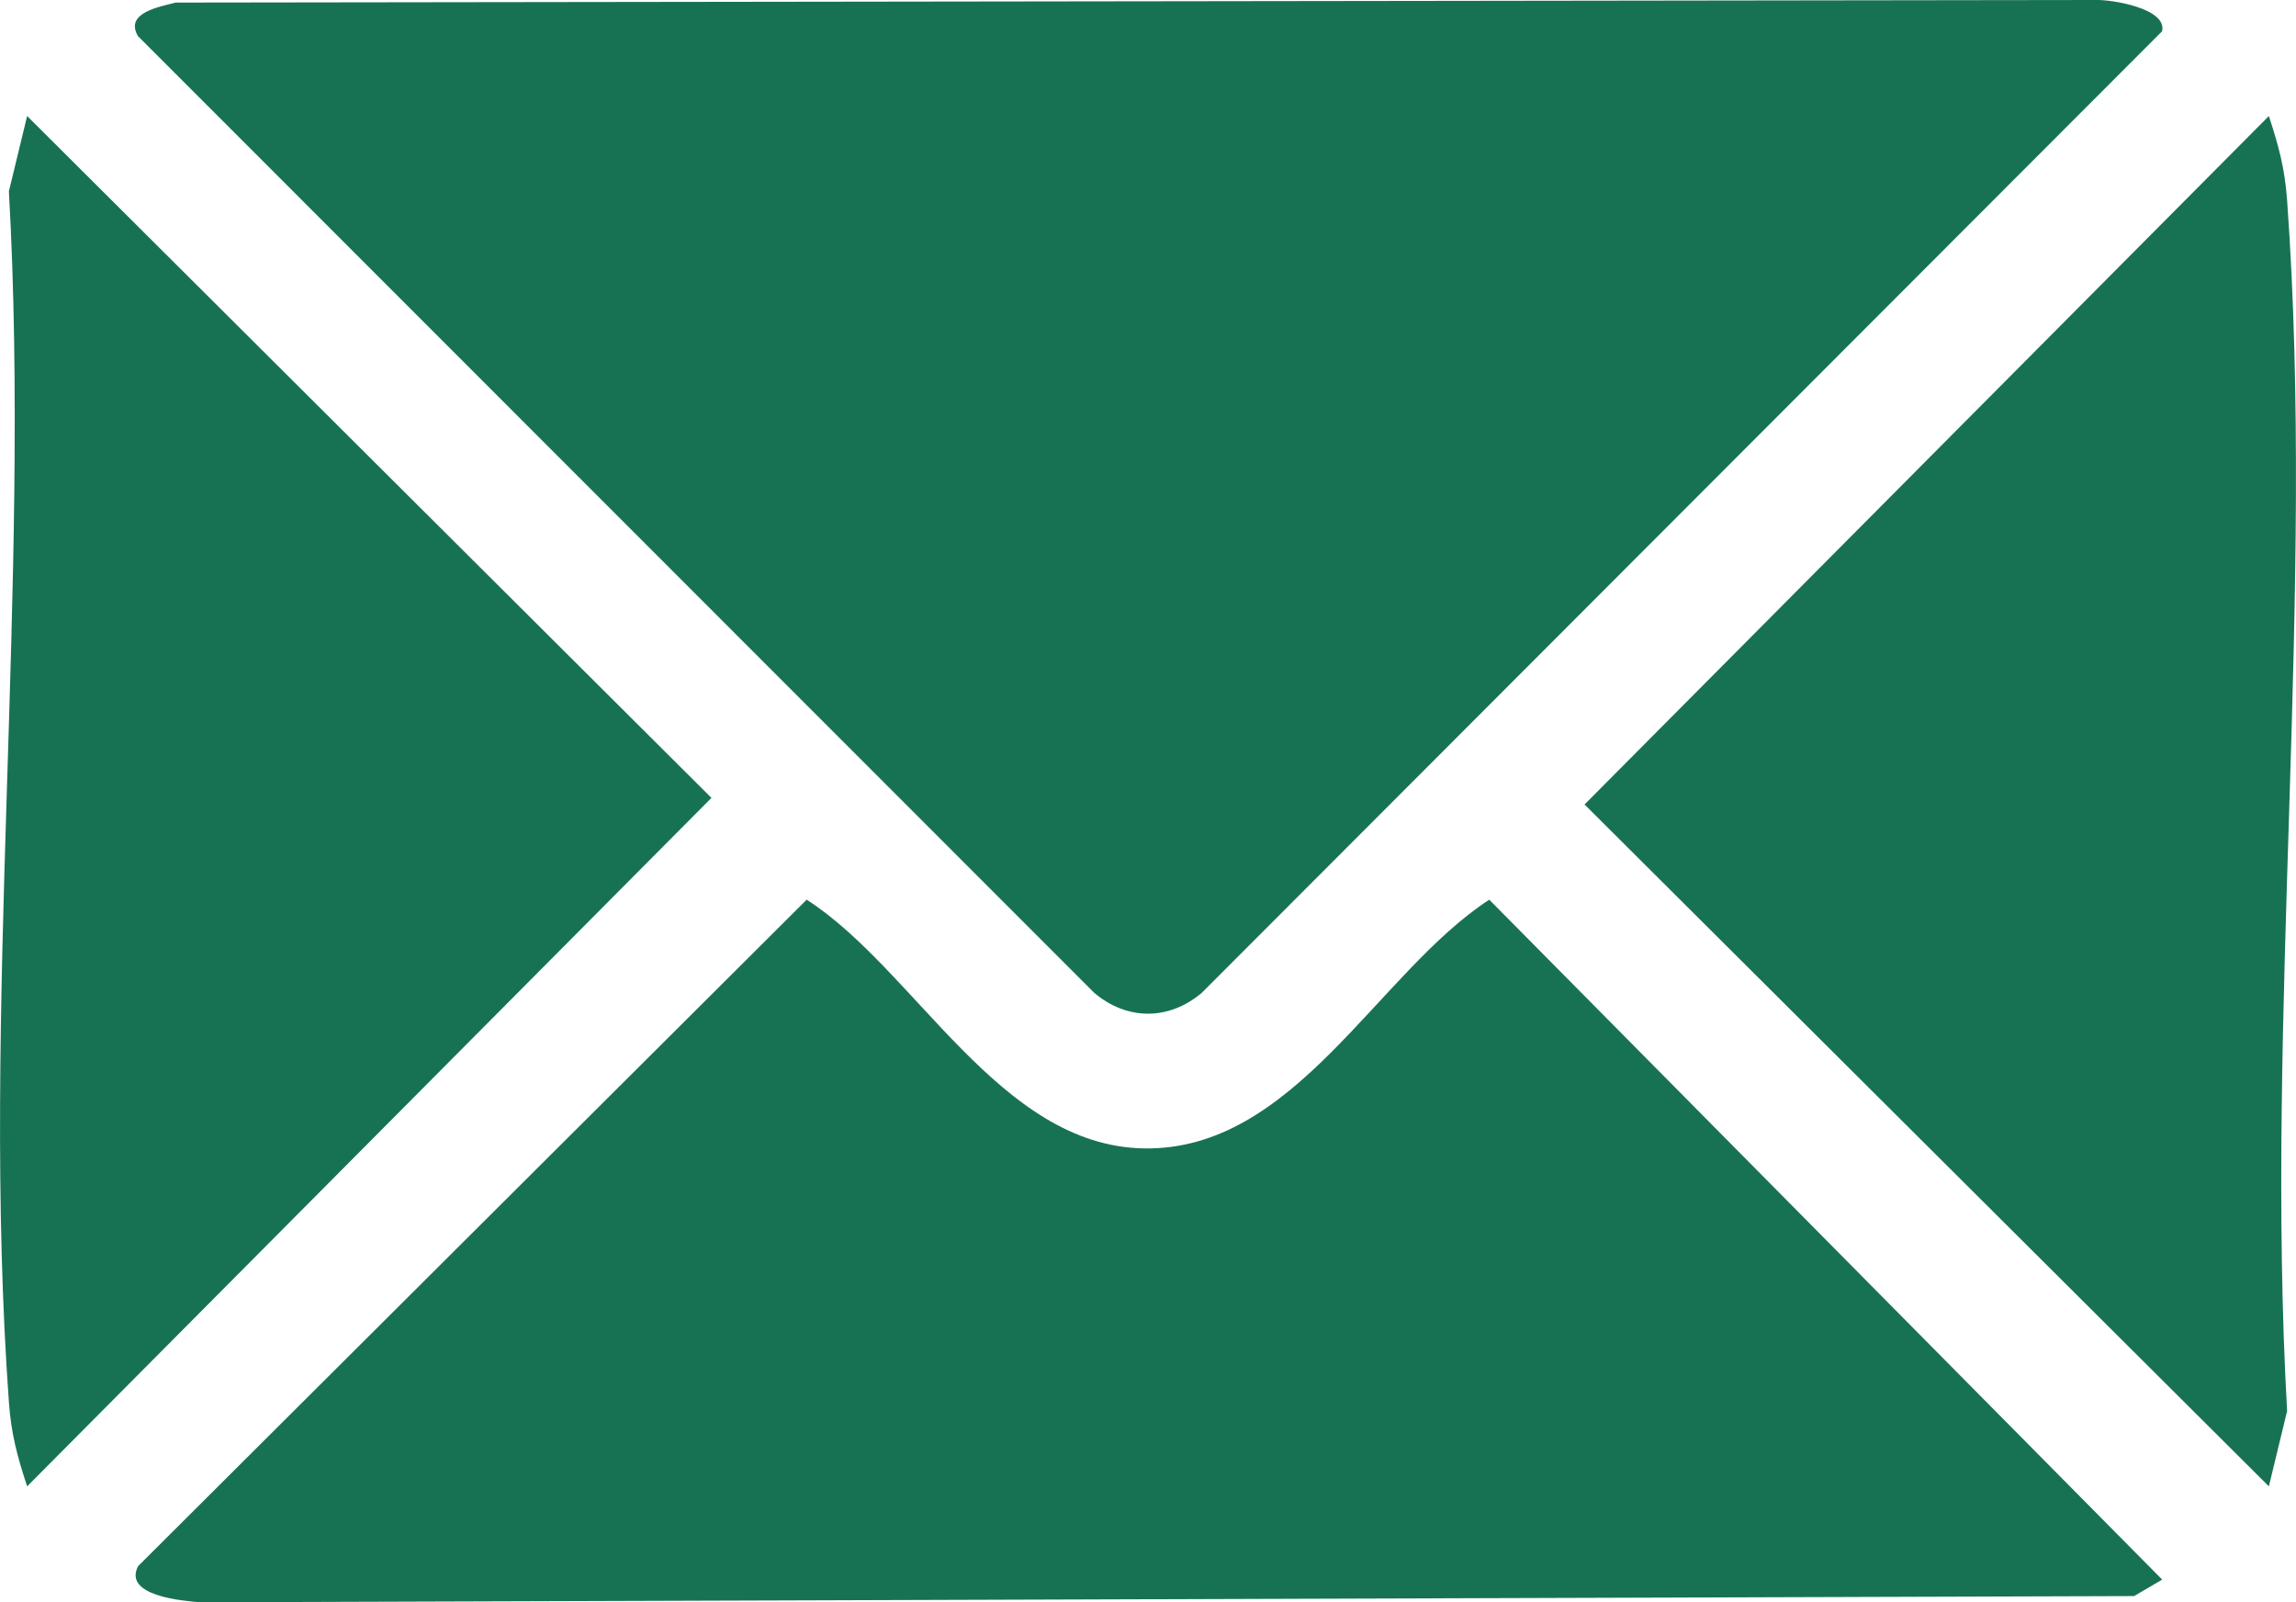
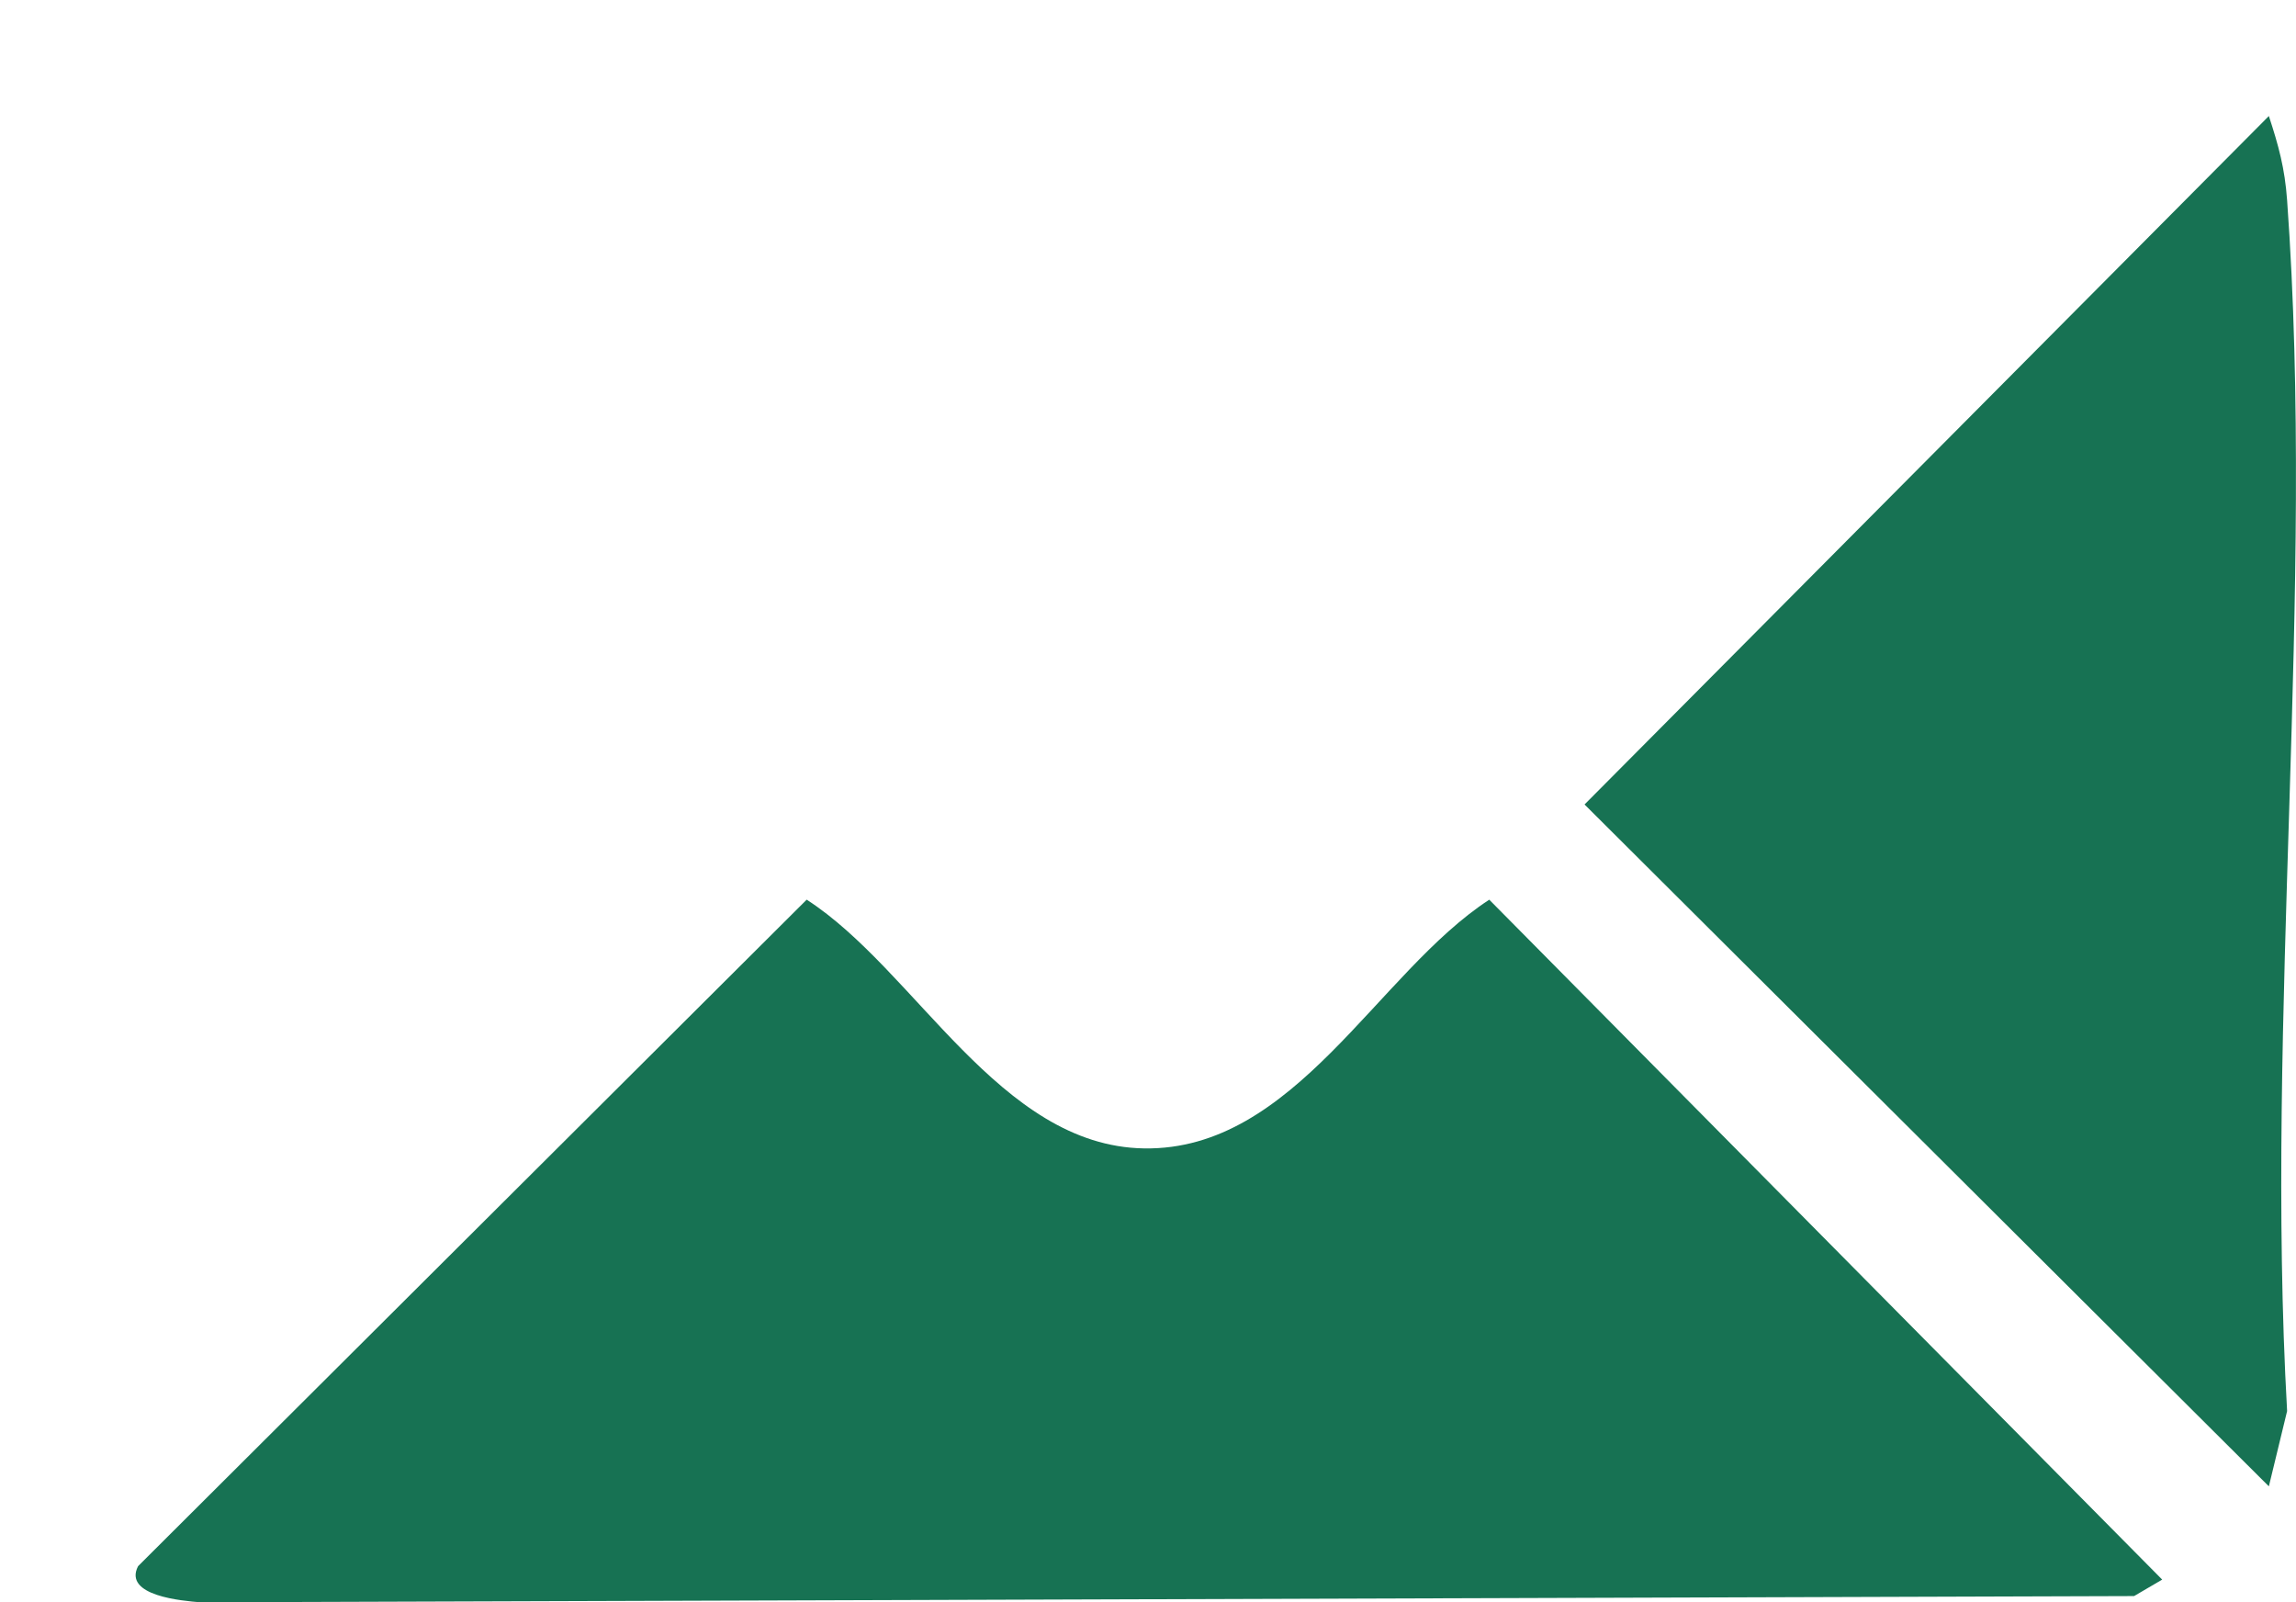
<svg xmlns="http://www.w3.org/2000/svg" id="Warstwa_1" data-name="Warstwa 1" viewBox="0 0 258.08 180.08">
  <defs>
    <style>
      .cls-1 {
        fill: #177253;
      }
    </style>
  </defs>
-   <path class="cls-1" d="M19.78.29L235.58,0c1.74-.06,8.03.93,7.45,3.51l-107.95,108.07c-3.71,3.13-8.4,3.11-12.08,0L15.51,4.06c-1.55-2.64,2.46-3.3,4.27-3.78Z" />
  <path class="cls-1" d="M90.68,101.11c12.28,7.92,21.67,27.69,37.91,27.95,16.97.28,26.21-19.76,38.81-27.95l75.64,76.41-3.16,1.85-217.37.7c-1.95-.16-8.71-.71-6.99-4.06l75.16-74.91Z" />
-   <path class="cls-1" d="M3.05,167.04c-1.1-3.36-1.79-5.85-2.05-9.46-3.18-43.97,2.5-91.71,0-136.08l2.05-8.46,76.92,76.63L3.05,167.04Z" />
  <path class="cls-1" d="M255.03,167.04l-76.92-76.63L255.03,13.04c1.1,3.36,1.79,5.85,2.05,9.46,3.18,43.97-2.5,91.71,0,136.08l-2.05,8.46Z" />
</svg>